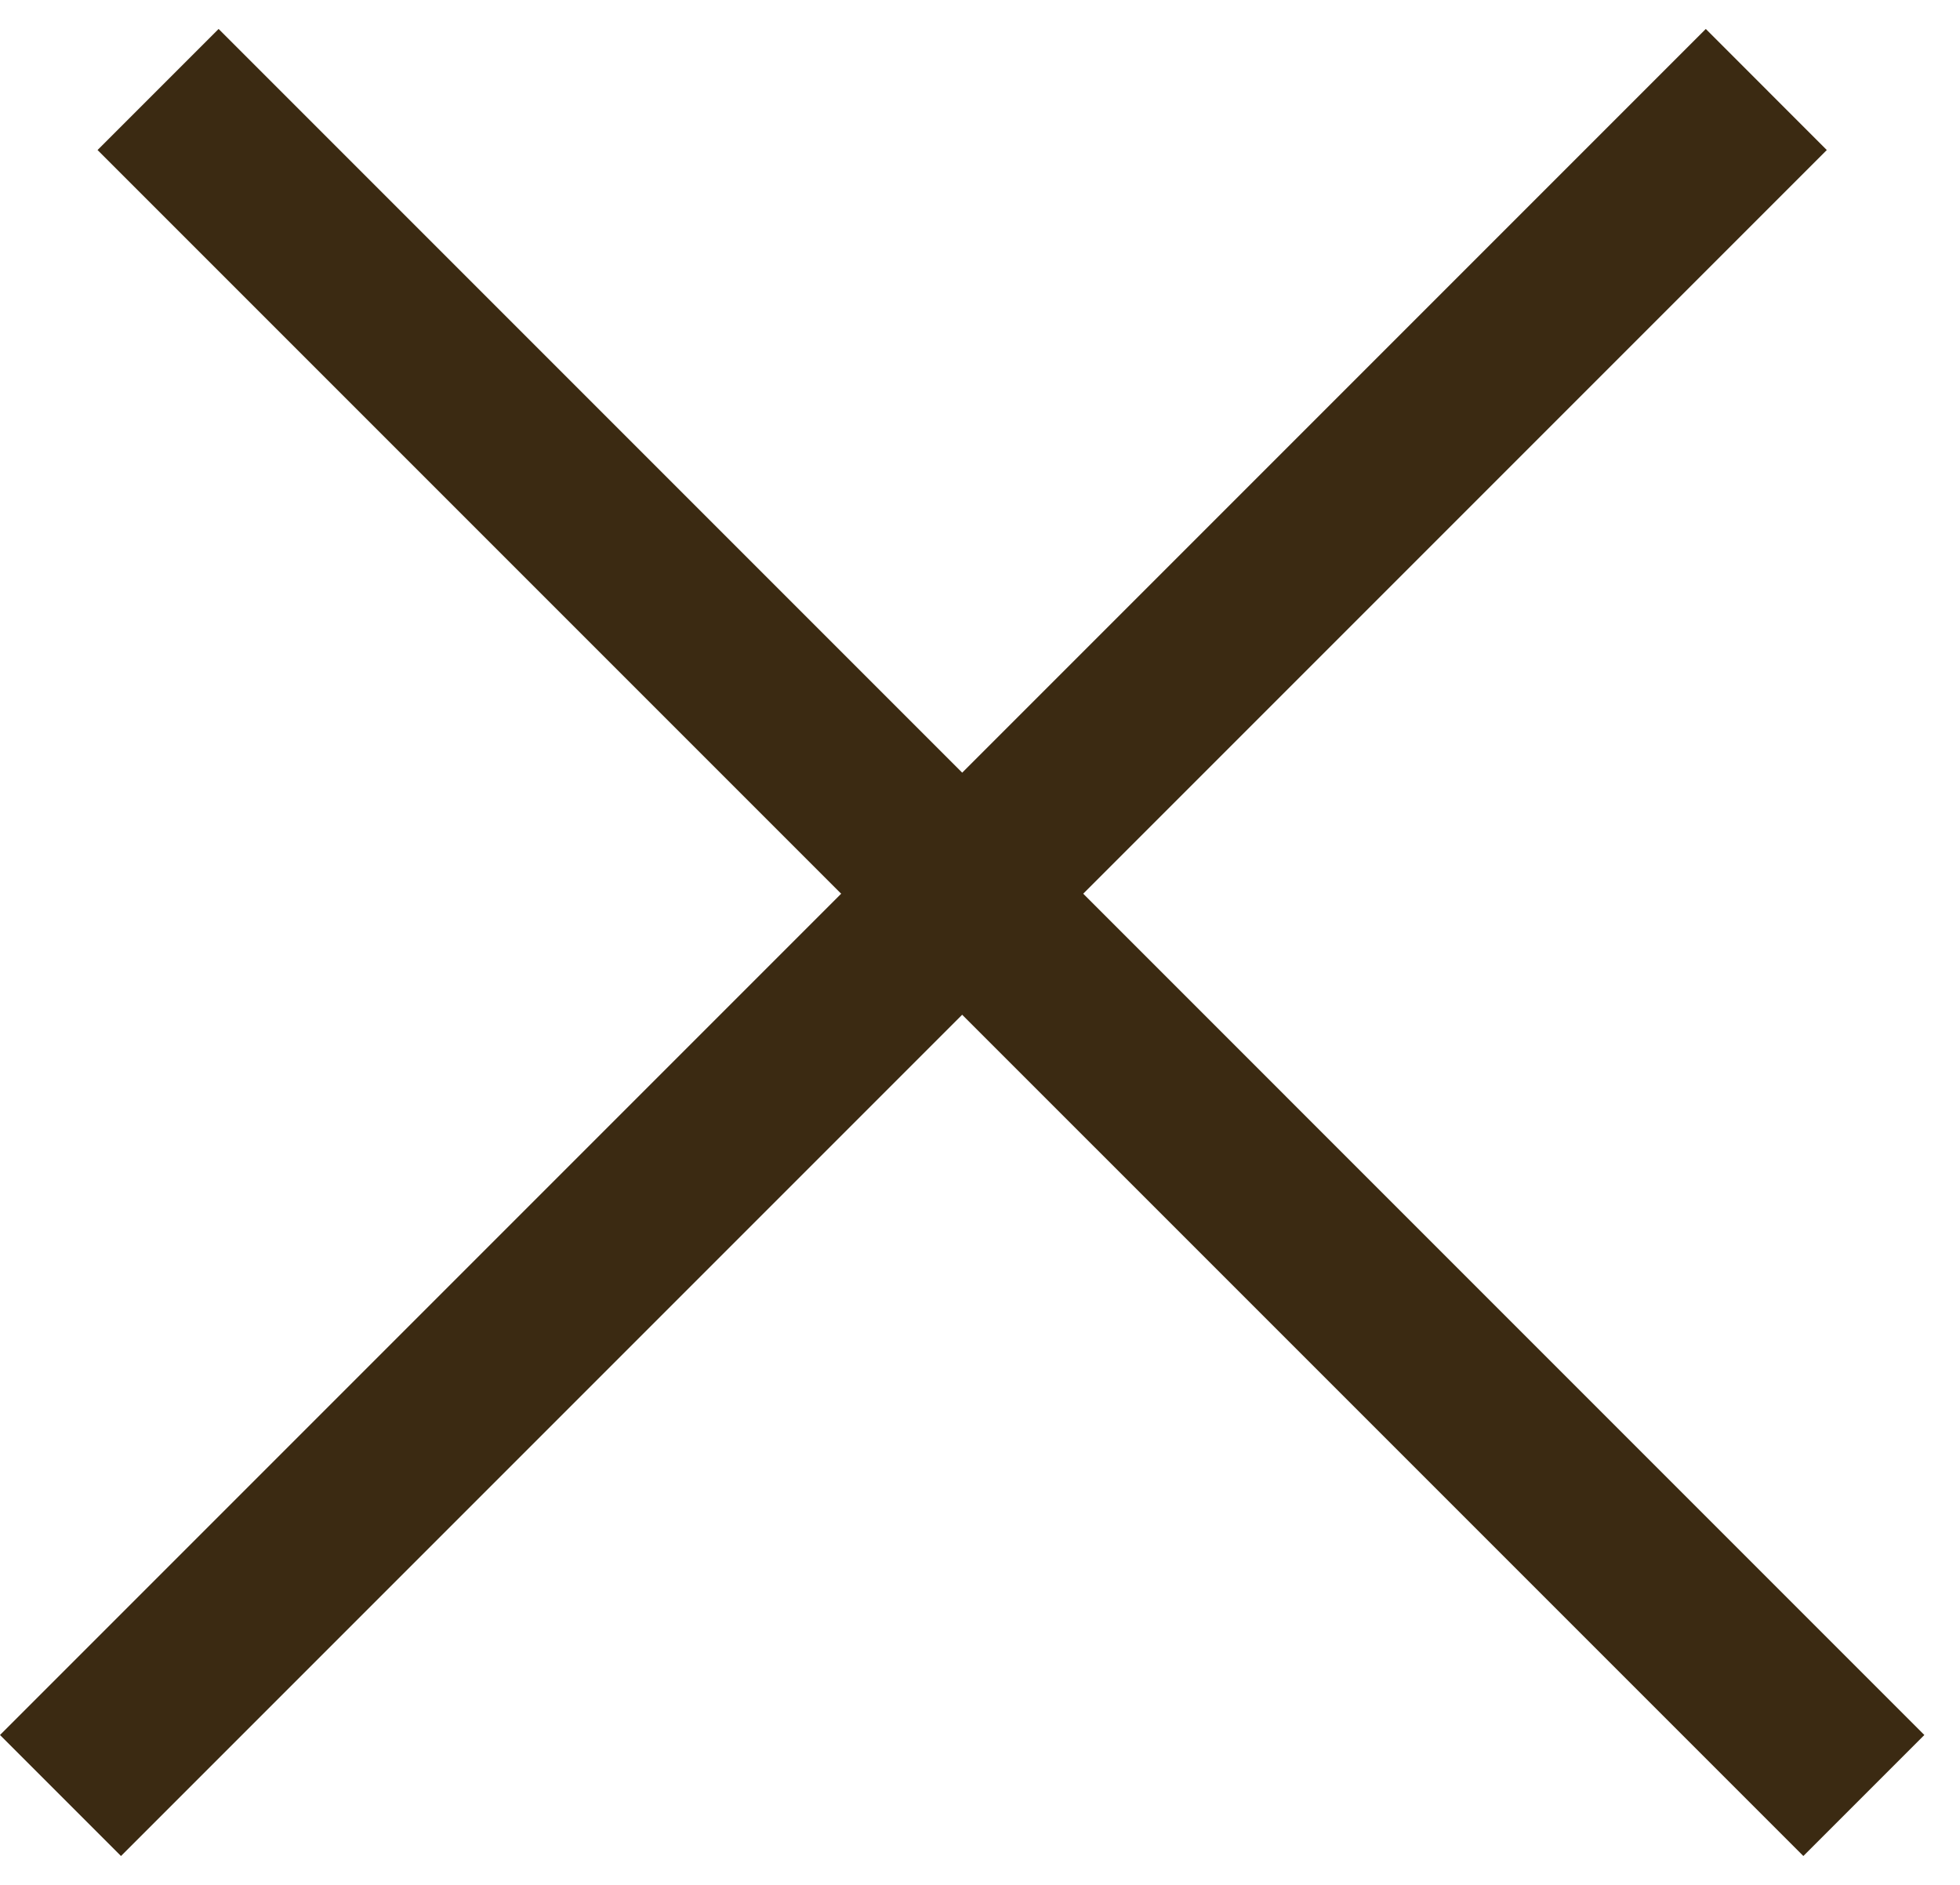
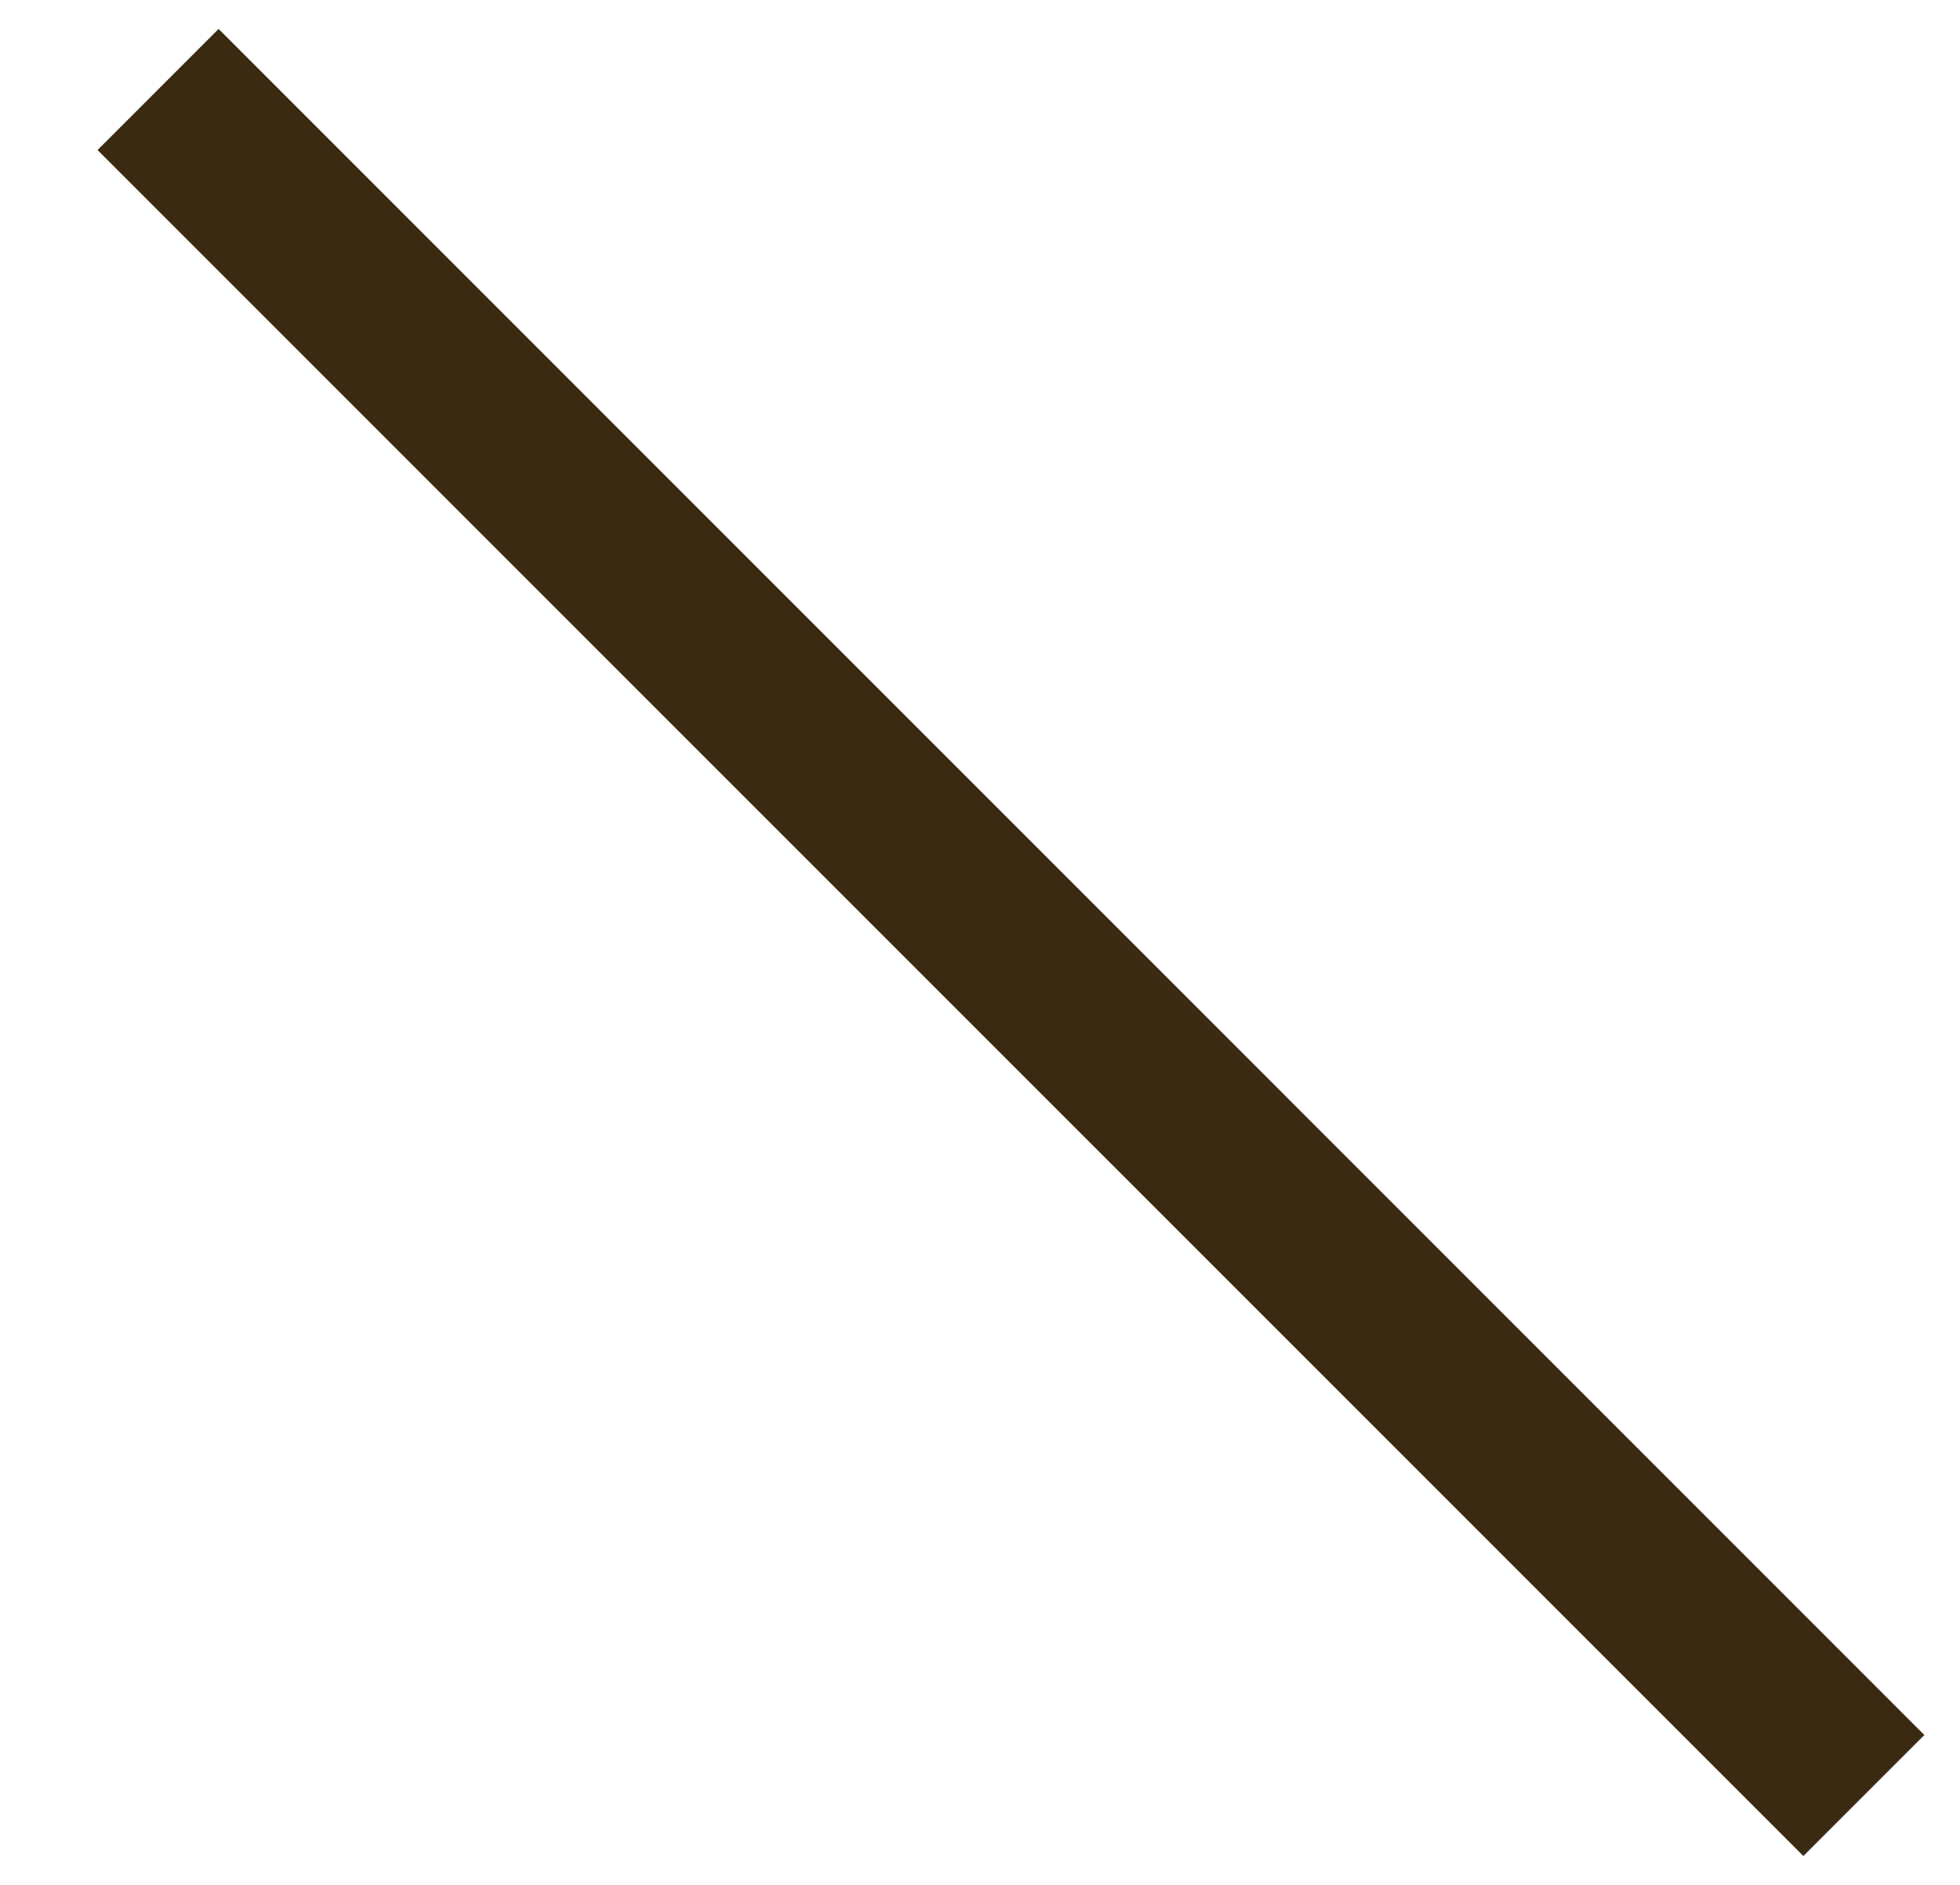
<svg xmlns="http://www.w3.org/2000/svg" width="26" height="25" viewBox="0 0 26 25" fill="none">
-   <path d="M0 23.012L1.605 24.617L24.233 1.99L22.628 0.384L0 23.012Z" fill="#3B2A12" />
  <path d="M25.527 23.012L23.922 24.617L1.294 1.99L2.9 0.384L25.527 23.012Z" fill="#3B2A12" />
</svg>